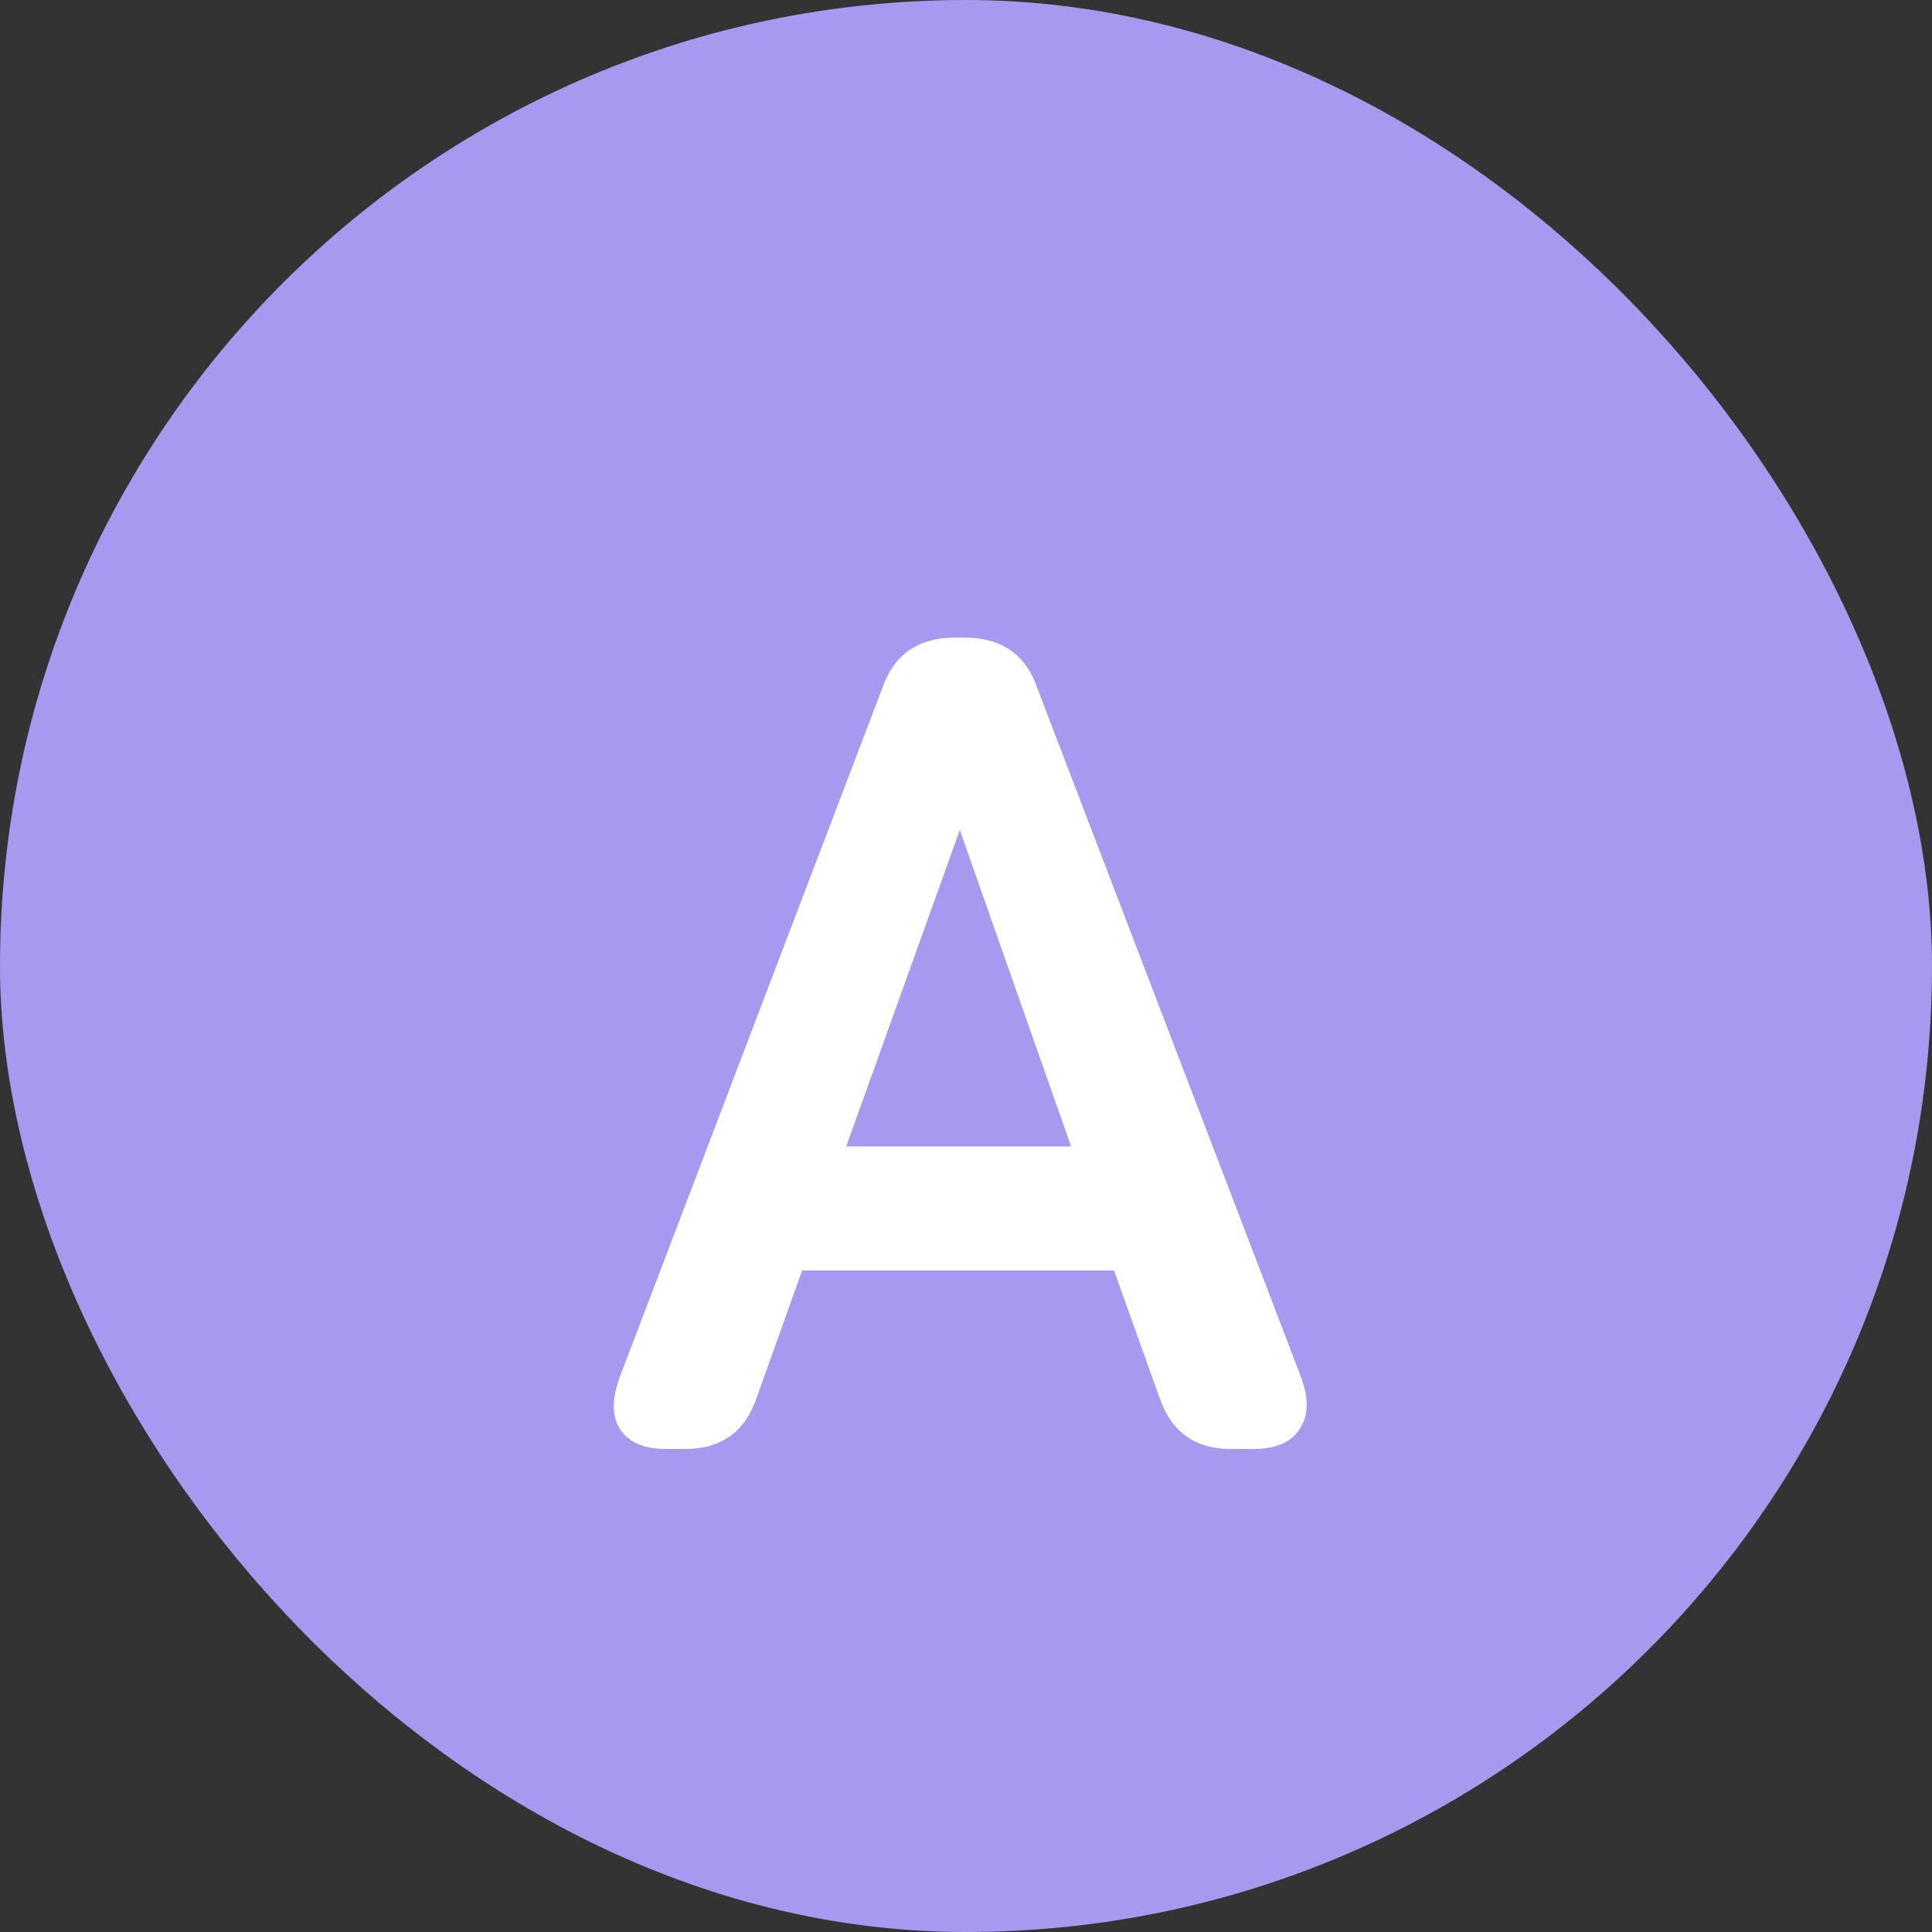
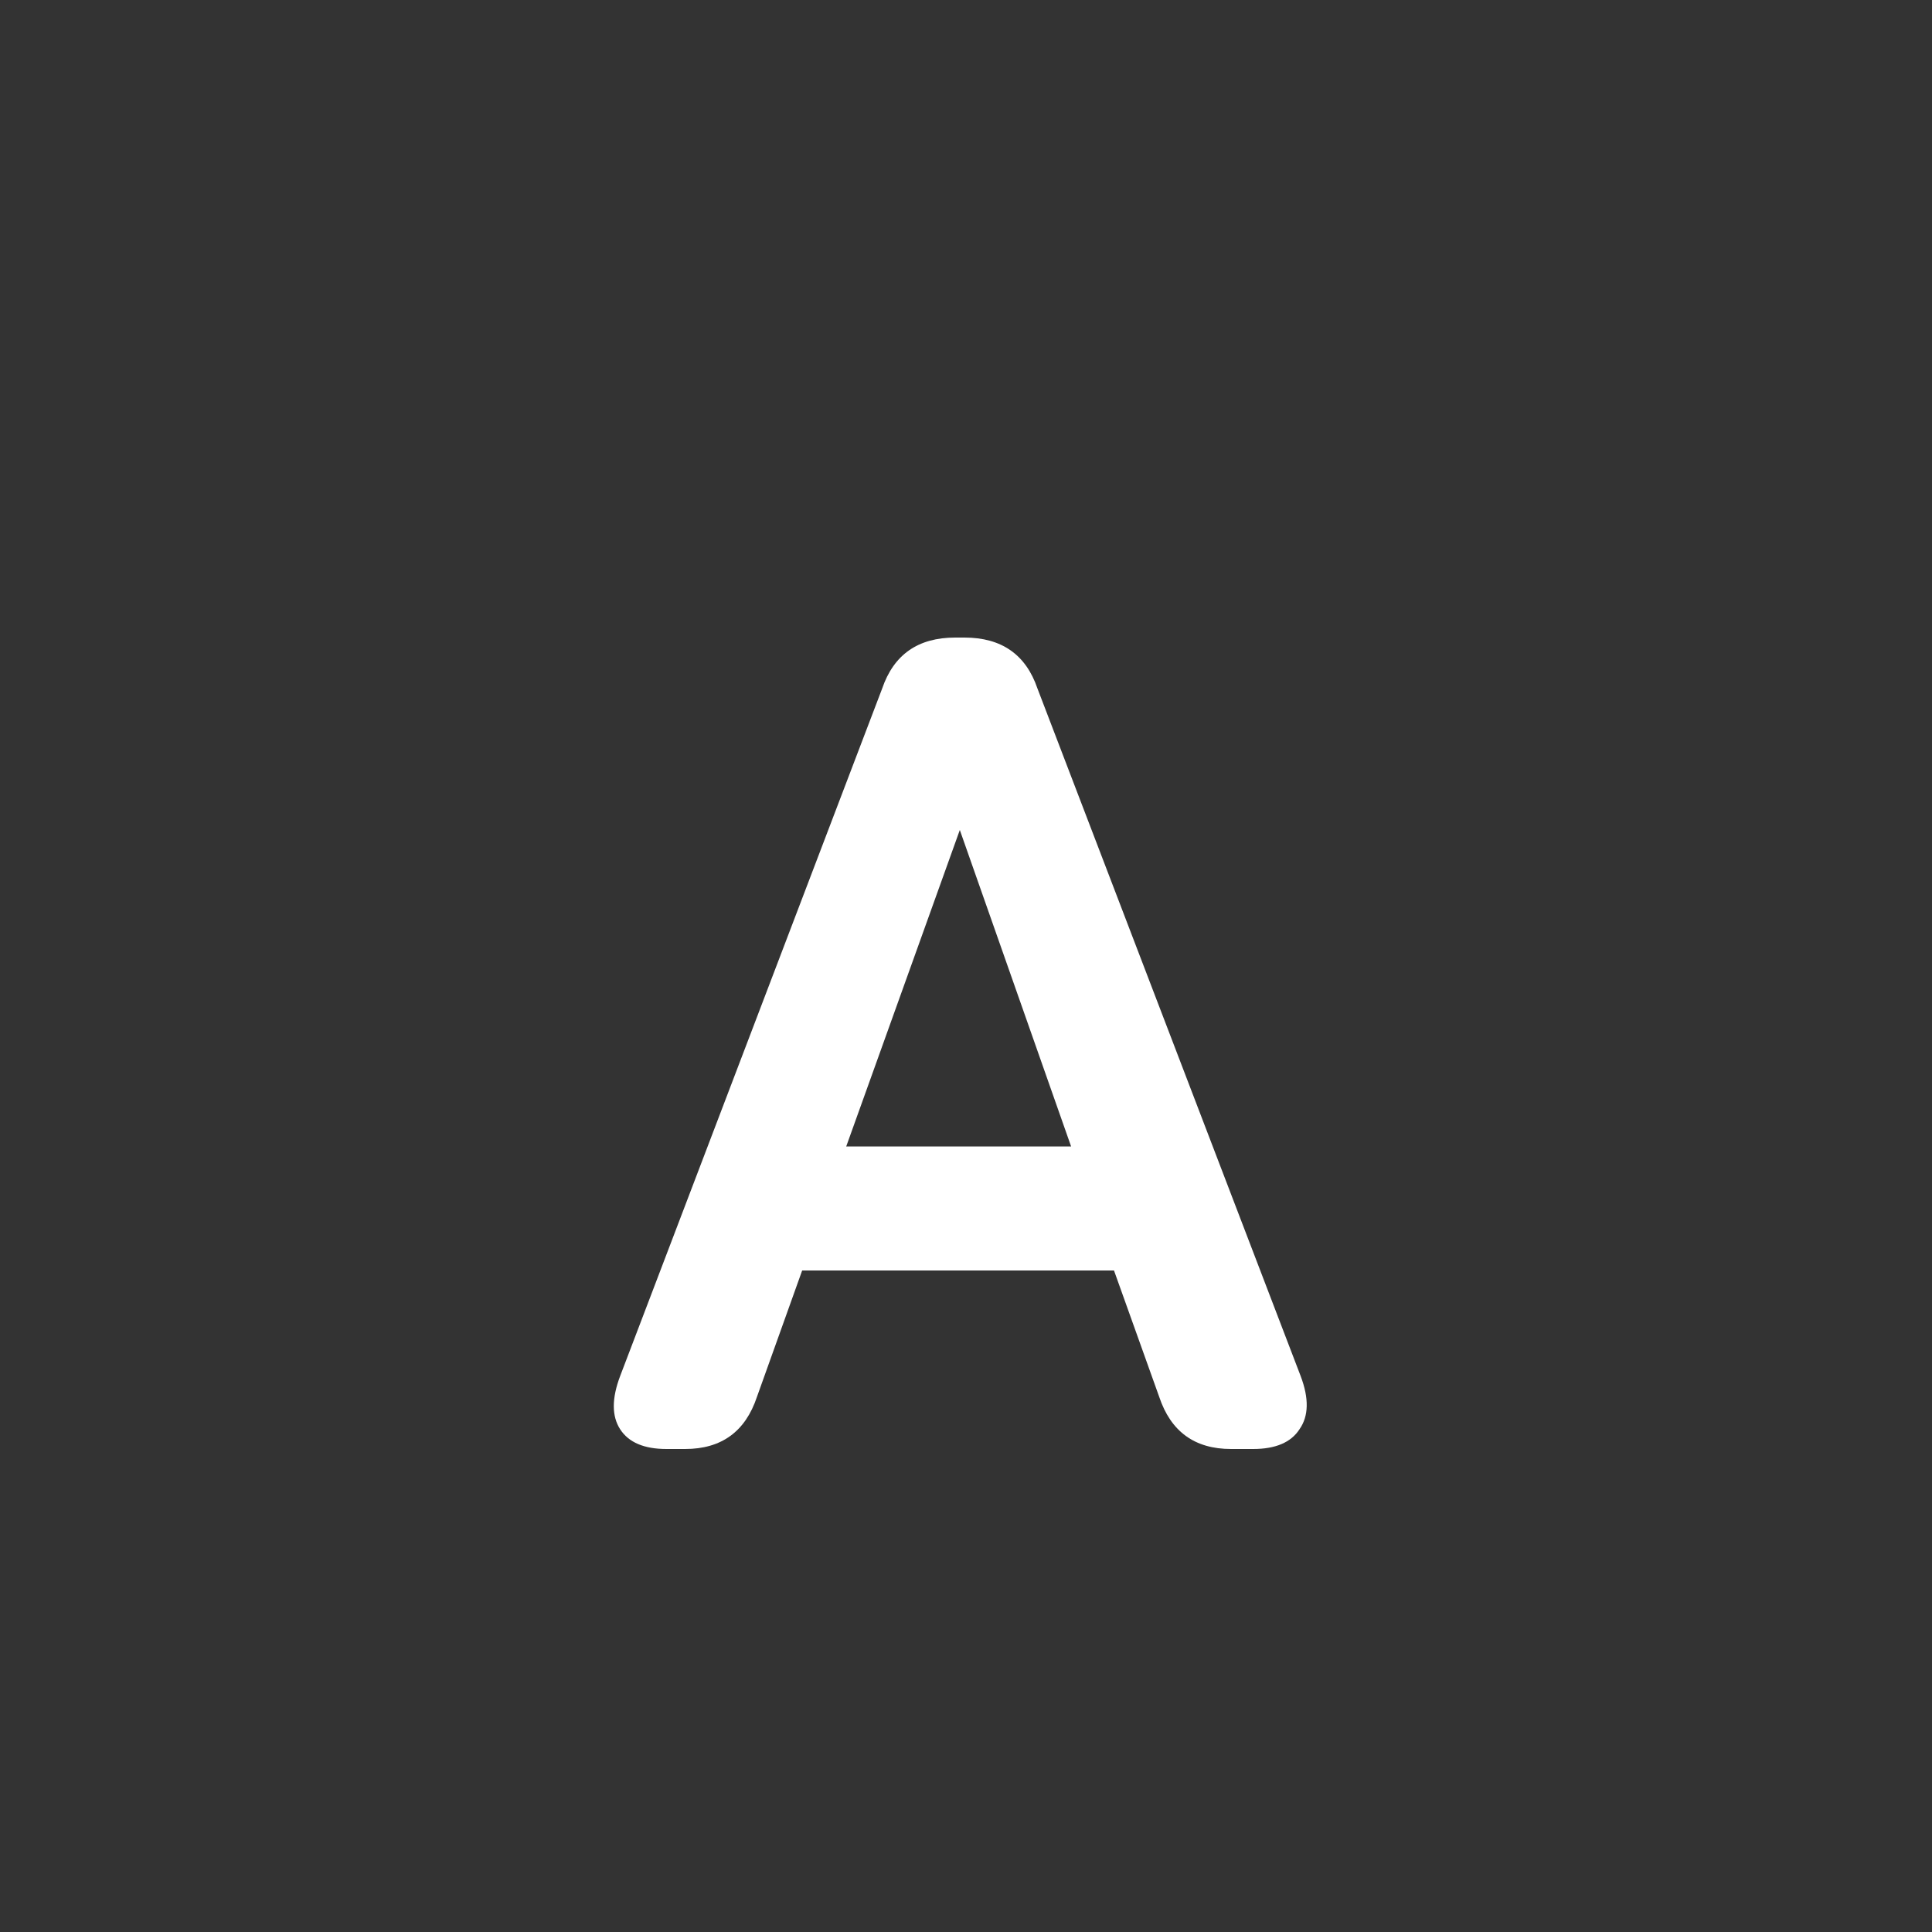
<svg xmlns="http://www.w3.org/2000/svg" width="40" height="40" viewBox="0 0 40 40" fill="none">
  <rect x="0" y="0" width="40" height="40" fill="#333333" stroke="none" />
-   <rect width="40" height="40" rx="20" fill="#A599F0" />
-   <path d="M13.8 30C13.336 30 13.016 29.864 12.84 29.592C12.664 29.32 12.664 28.952 12.84 28.488L18.264 14.256C18.504 13.552 19.008 13.2 19.776 13.2H19.968C20.736 13.2 21.24 13.552 21.48 14.256L26.928 28.488C27.104 28.952 27.096 29.32 26.904 29.592C26.728 29.864 26.408 30 25.944 30H25.488C24.736 30 24.24 29.64 24 28.92L23.064 26.304H16.608L15.672 28.92C15.432 29.64 14.936 30 14.184 30H13.8ZM17.52 23.736H22.176L19.872 17.184L17.52 23.736Z" fill="white" />
+   <path d="M13.8 30C13.336 30 13.016 29.864 12.84 29.592C12.664 29.32 12.664 28.952 12.84 28.488L18.264 14.256C18.504 13.552 19.008 13.2 19.776 13.2H19.968C20.736 13.2 21.24 13.552 21.48 14.256L26.928 28.488C27.104 28.952 27.096 29.32 26.904 29.592C26.728 29.864 26.408 30 25.944 30H25.488C24.736 30 24.24 29.64 24 28.92L23.064 26.304H16.608L15.672 28.92C15.432 29.64 14.936 30 14.184 30ZM17.52 23.736H22.176L19.872 17.184L17.52 23.736Z" fill="white" />
</svg>